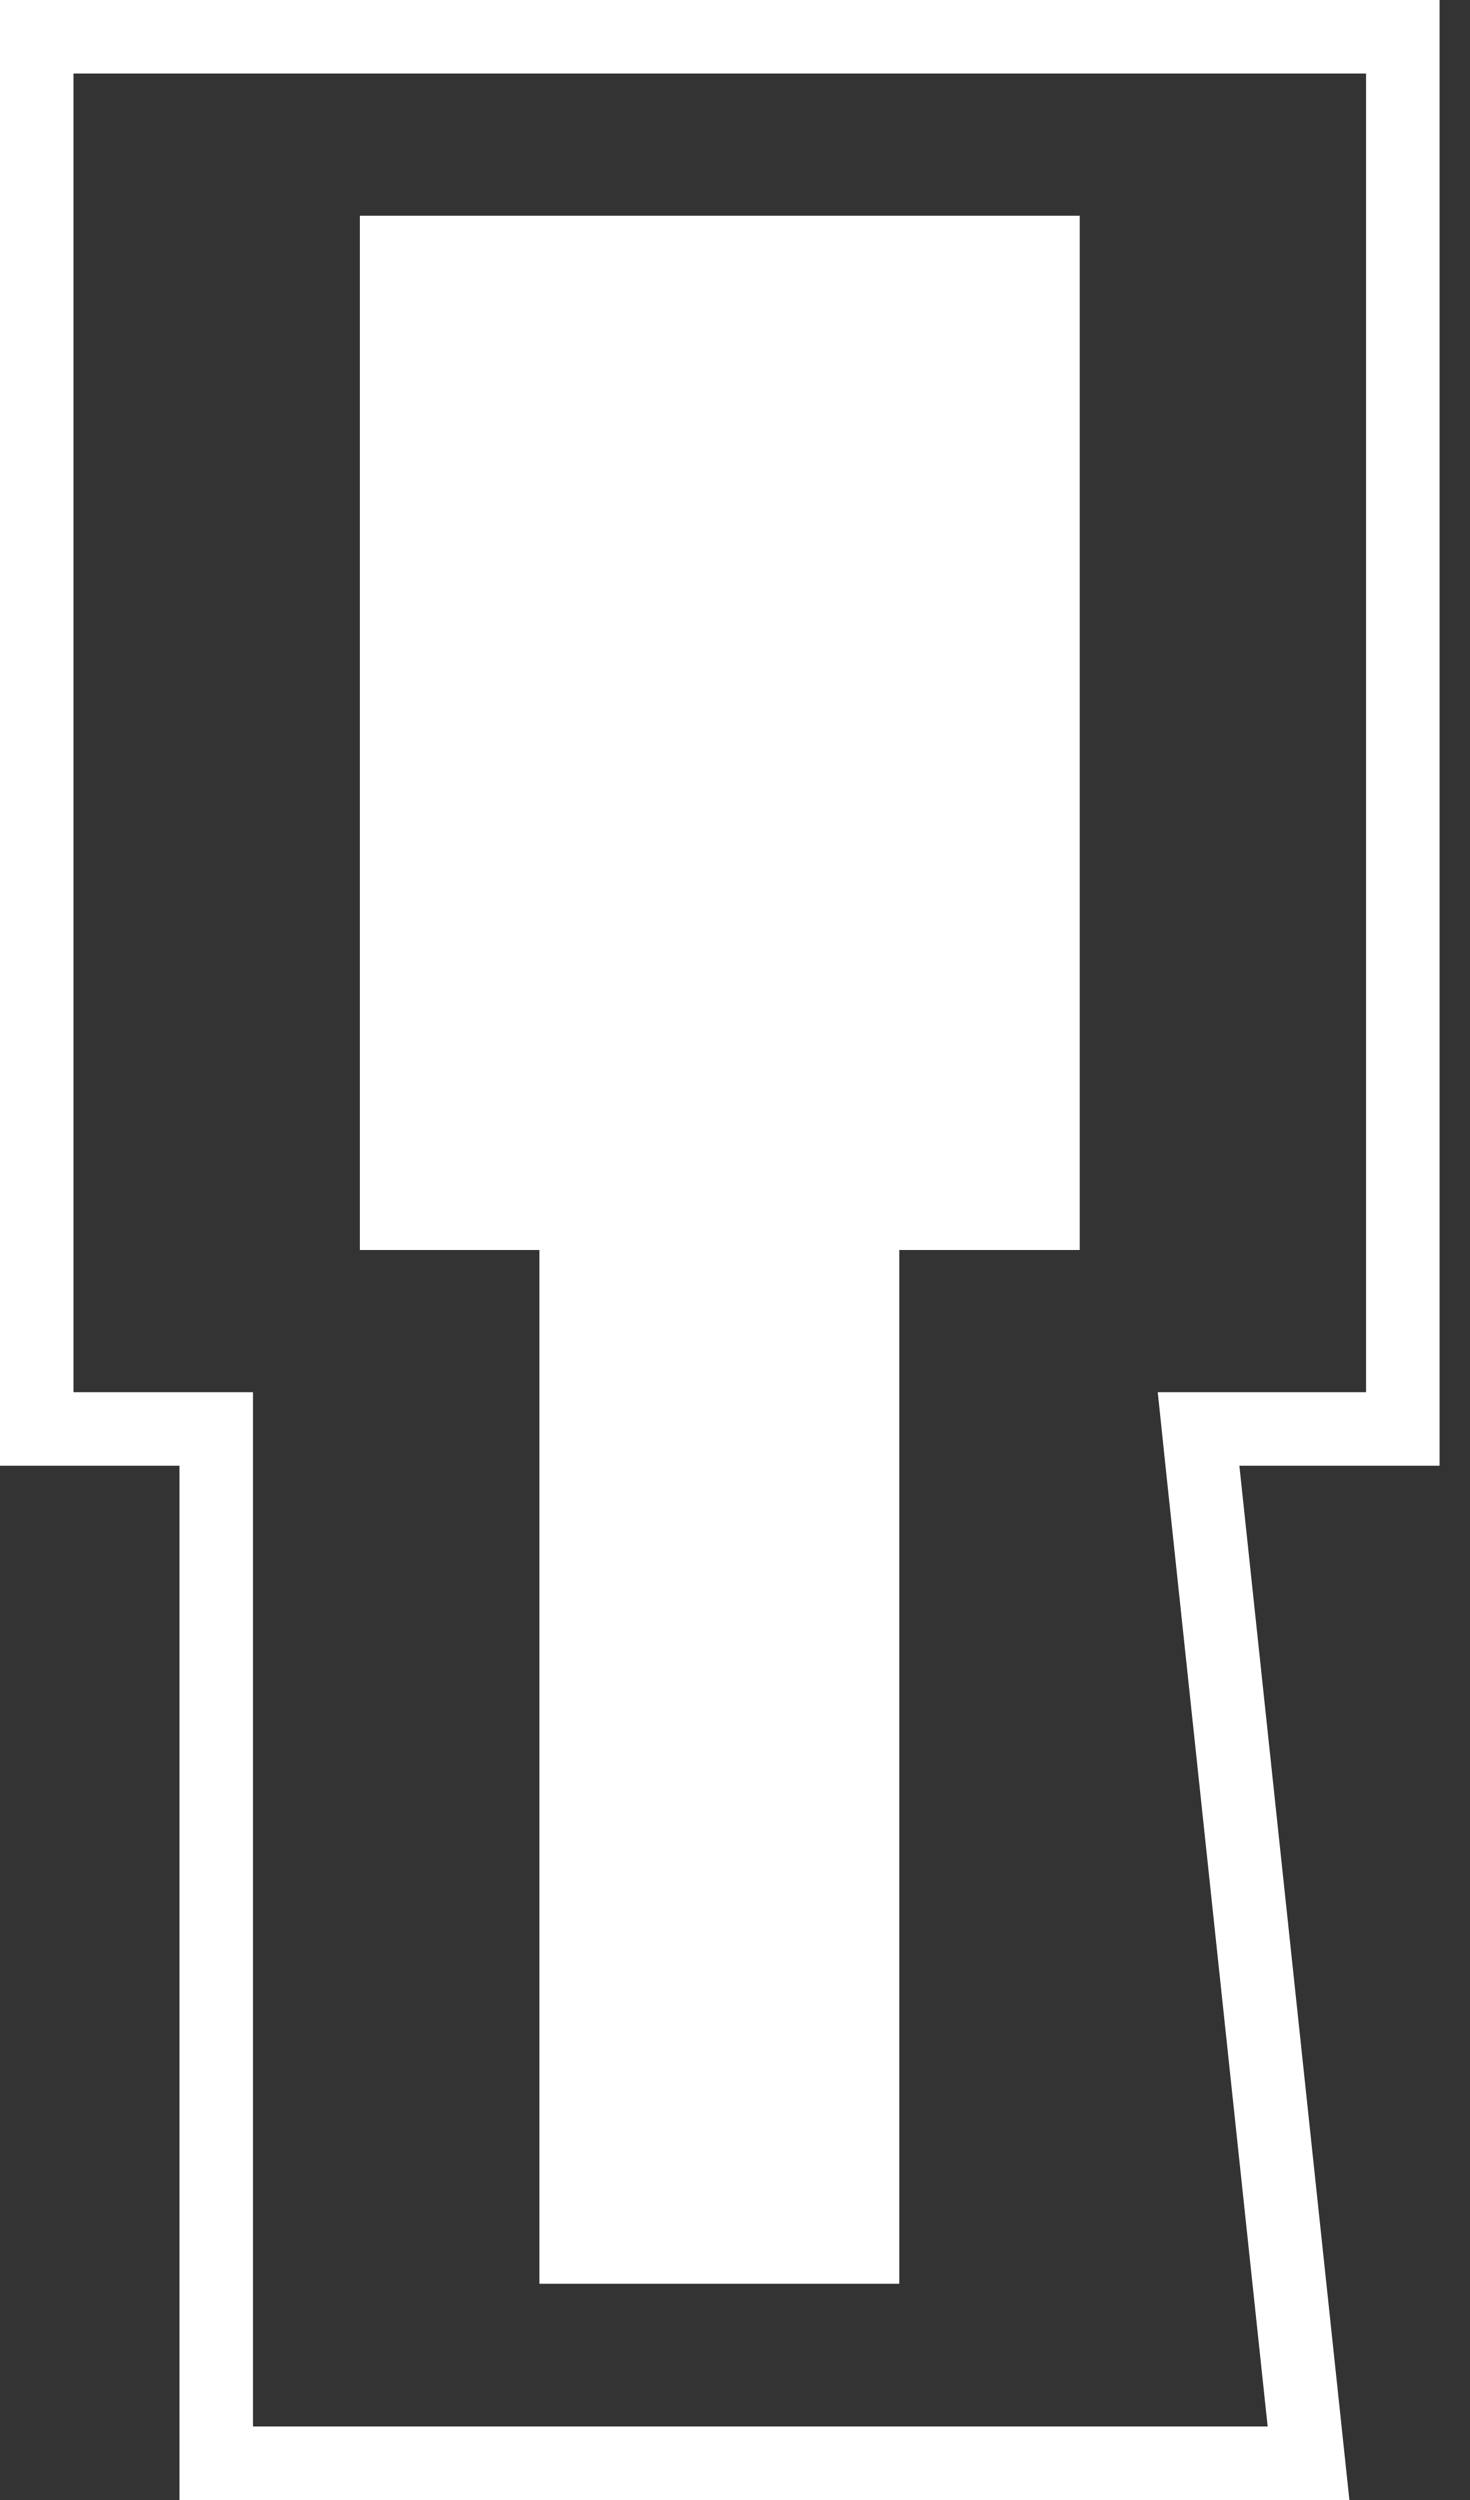
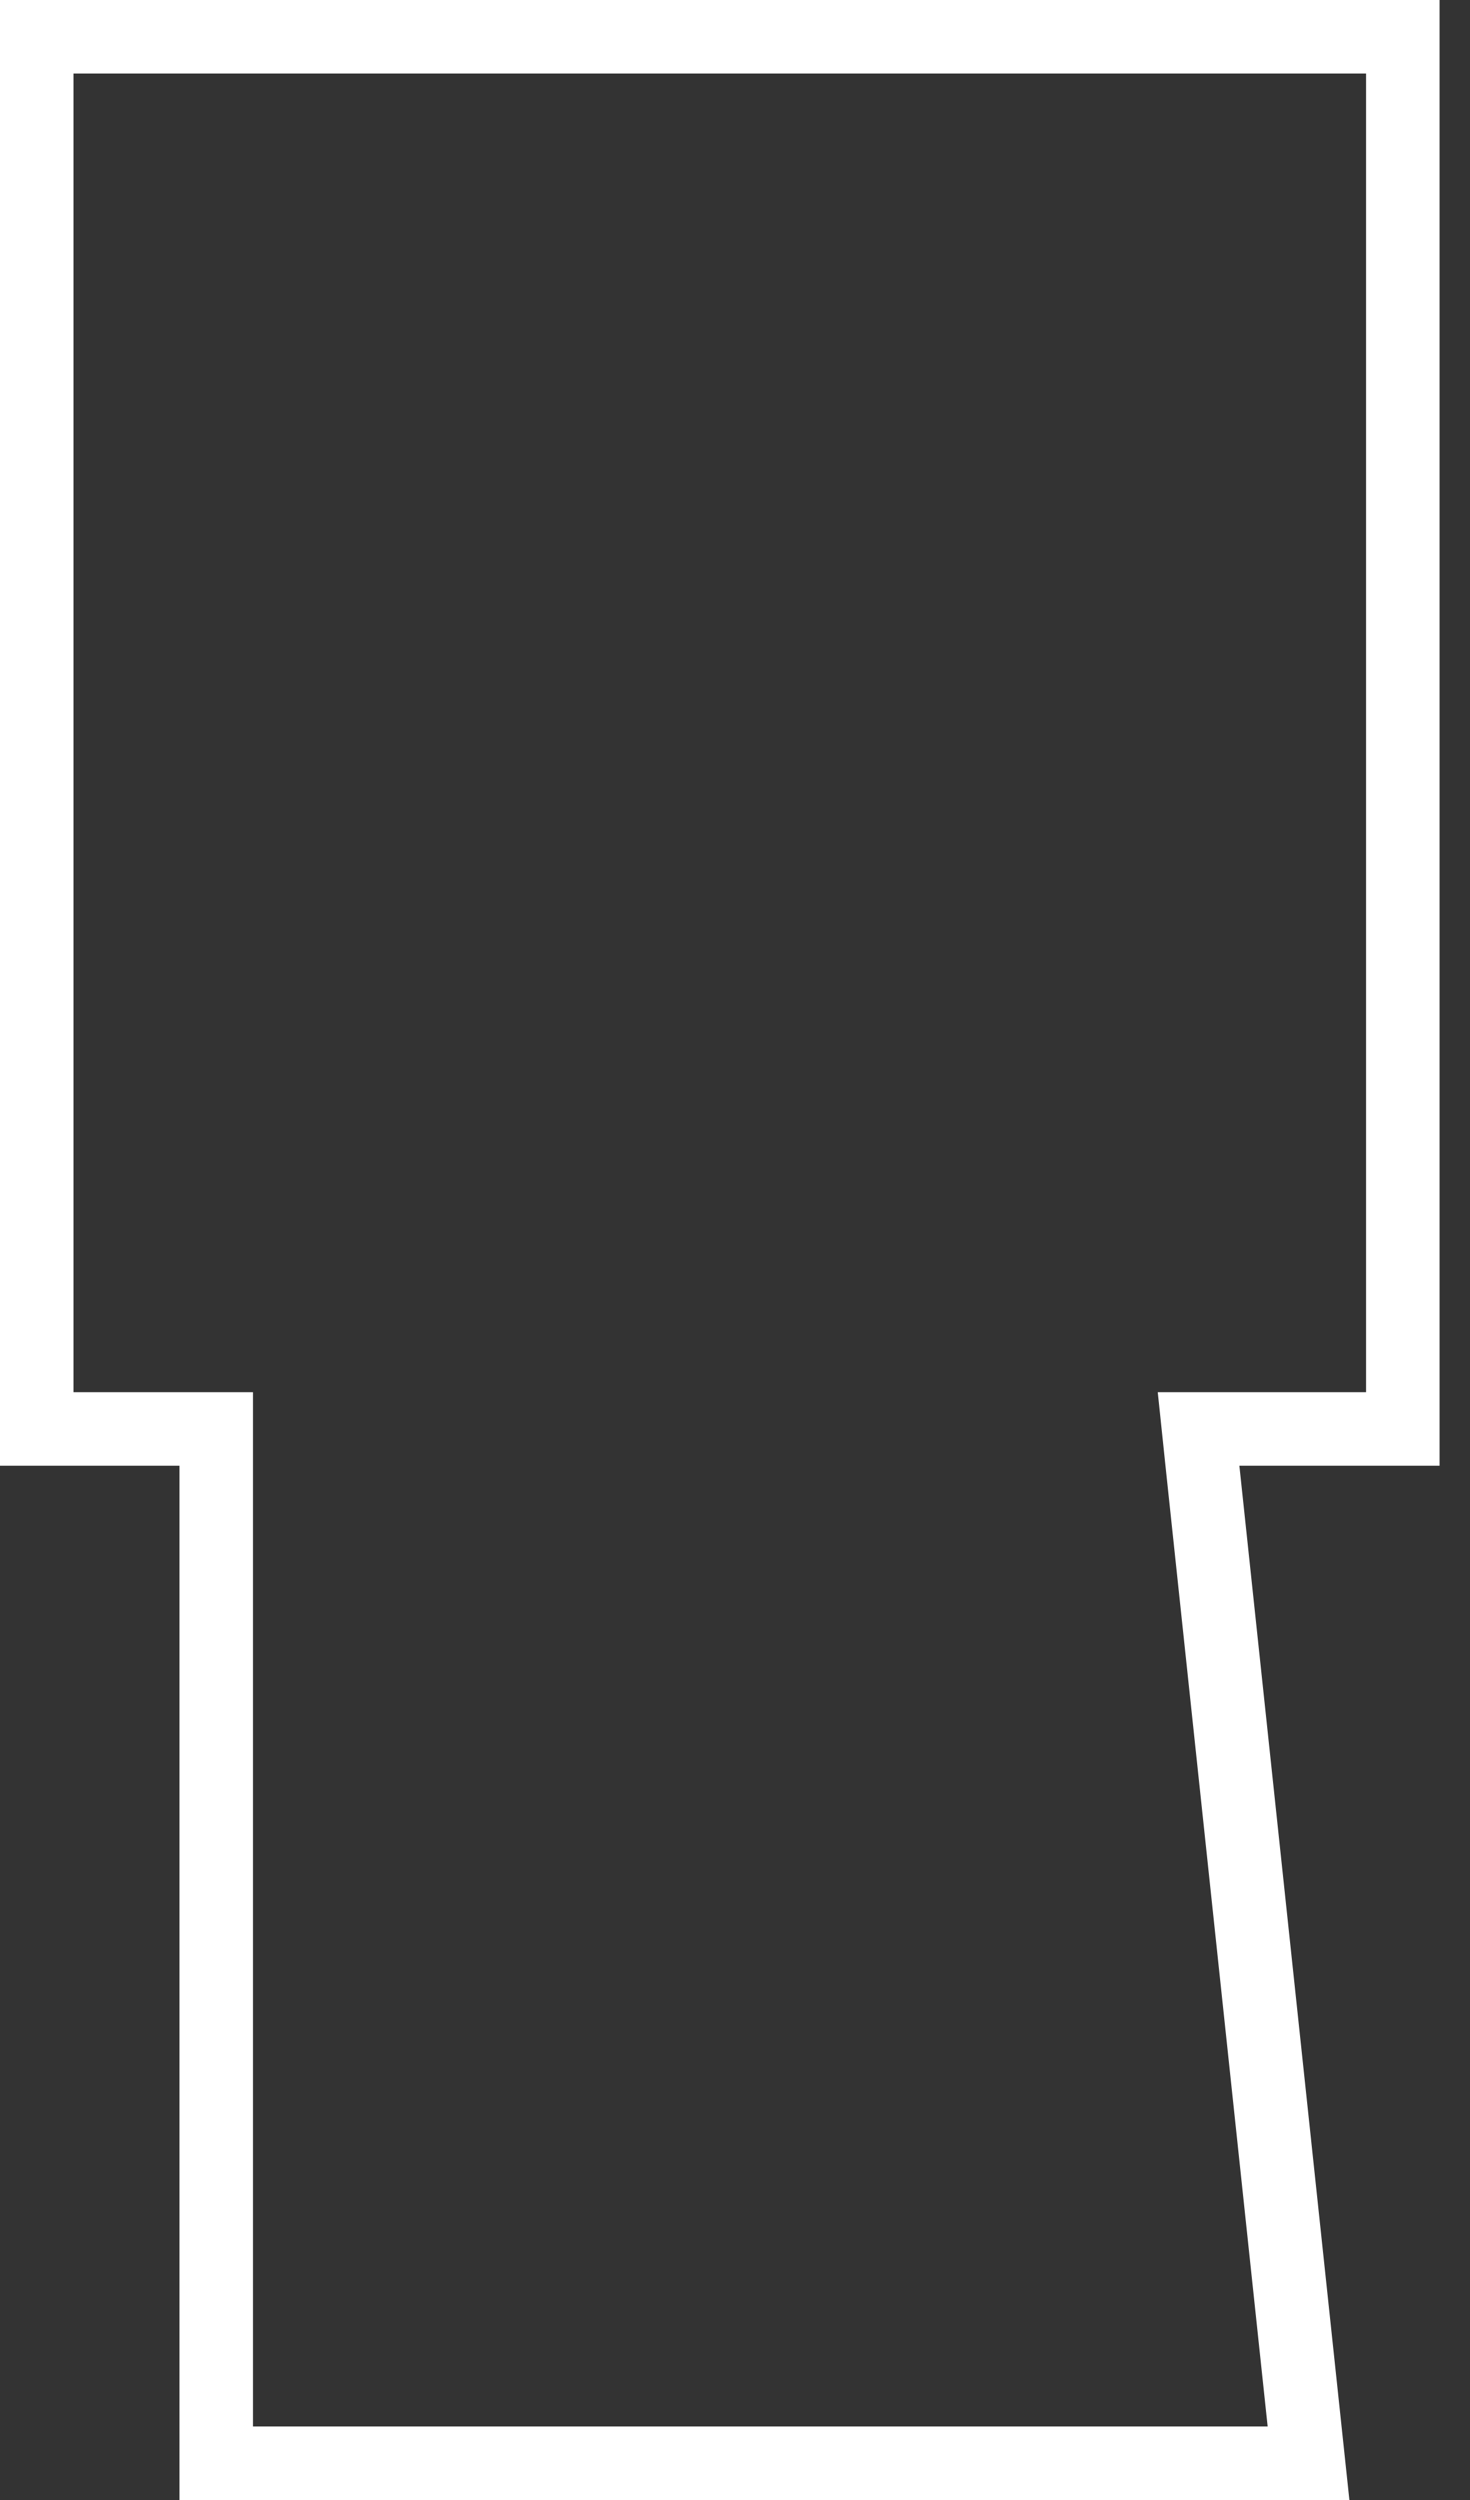
<svg xmlns="http://www.w3.org/2000/svg" width="20" height="34" viewBox="0 0 20 34" fill="none">
  <rect x="0" y="0" width="20" height="34" fill="#333333" stroke="none" />
  <path d="M19.086 0.5V19.434H16.307L16.365 19.987L17.803 33.5H2.942V19.434H0.5V0.5H19.086Z" stroke="white" />
-   <path d="M7.339 17H4.896V2.934H14.69V17H12.235V31.059H7.339V17Z" fill="white" />
</svg>